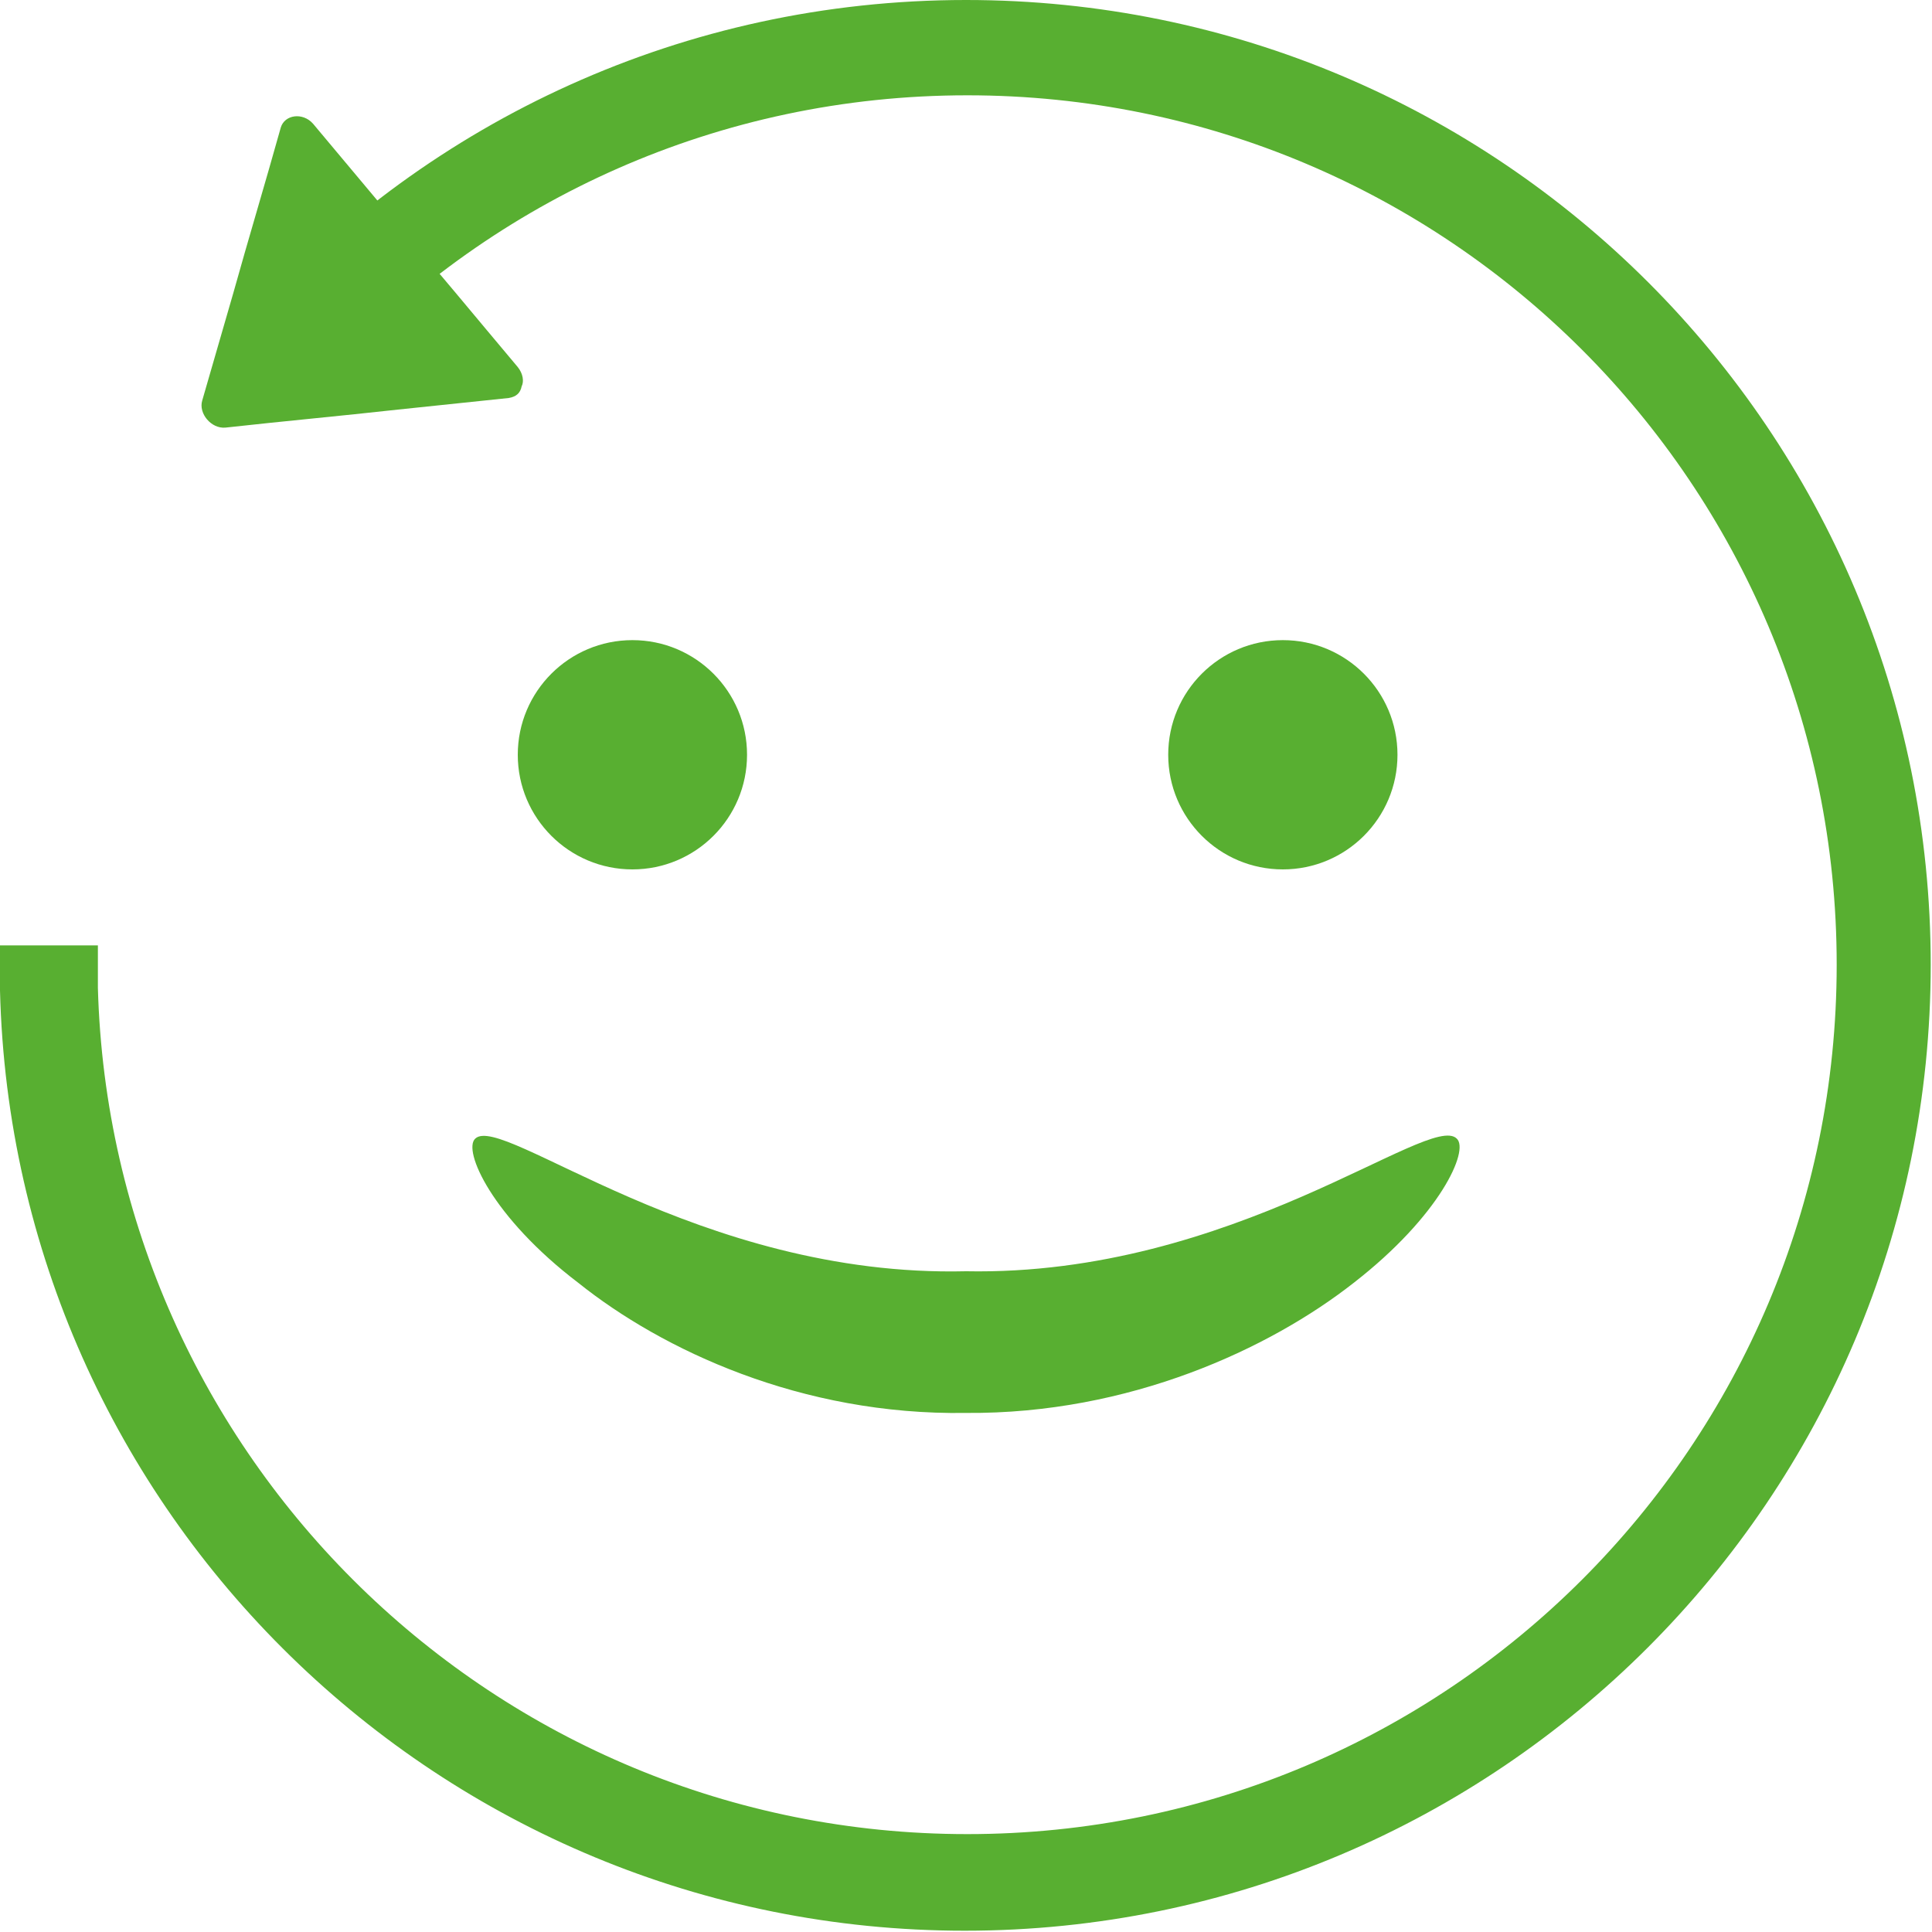
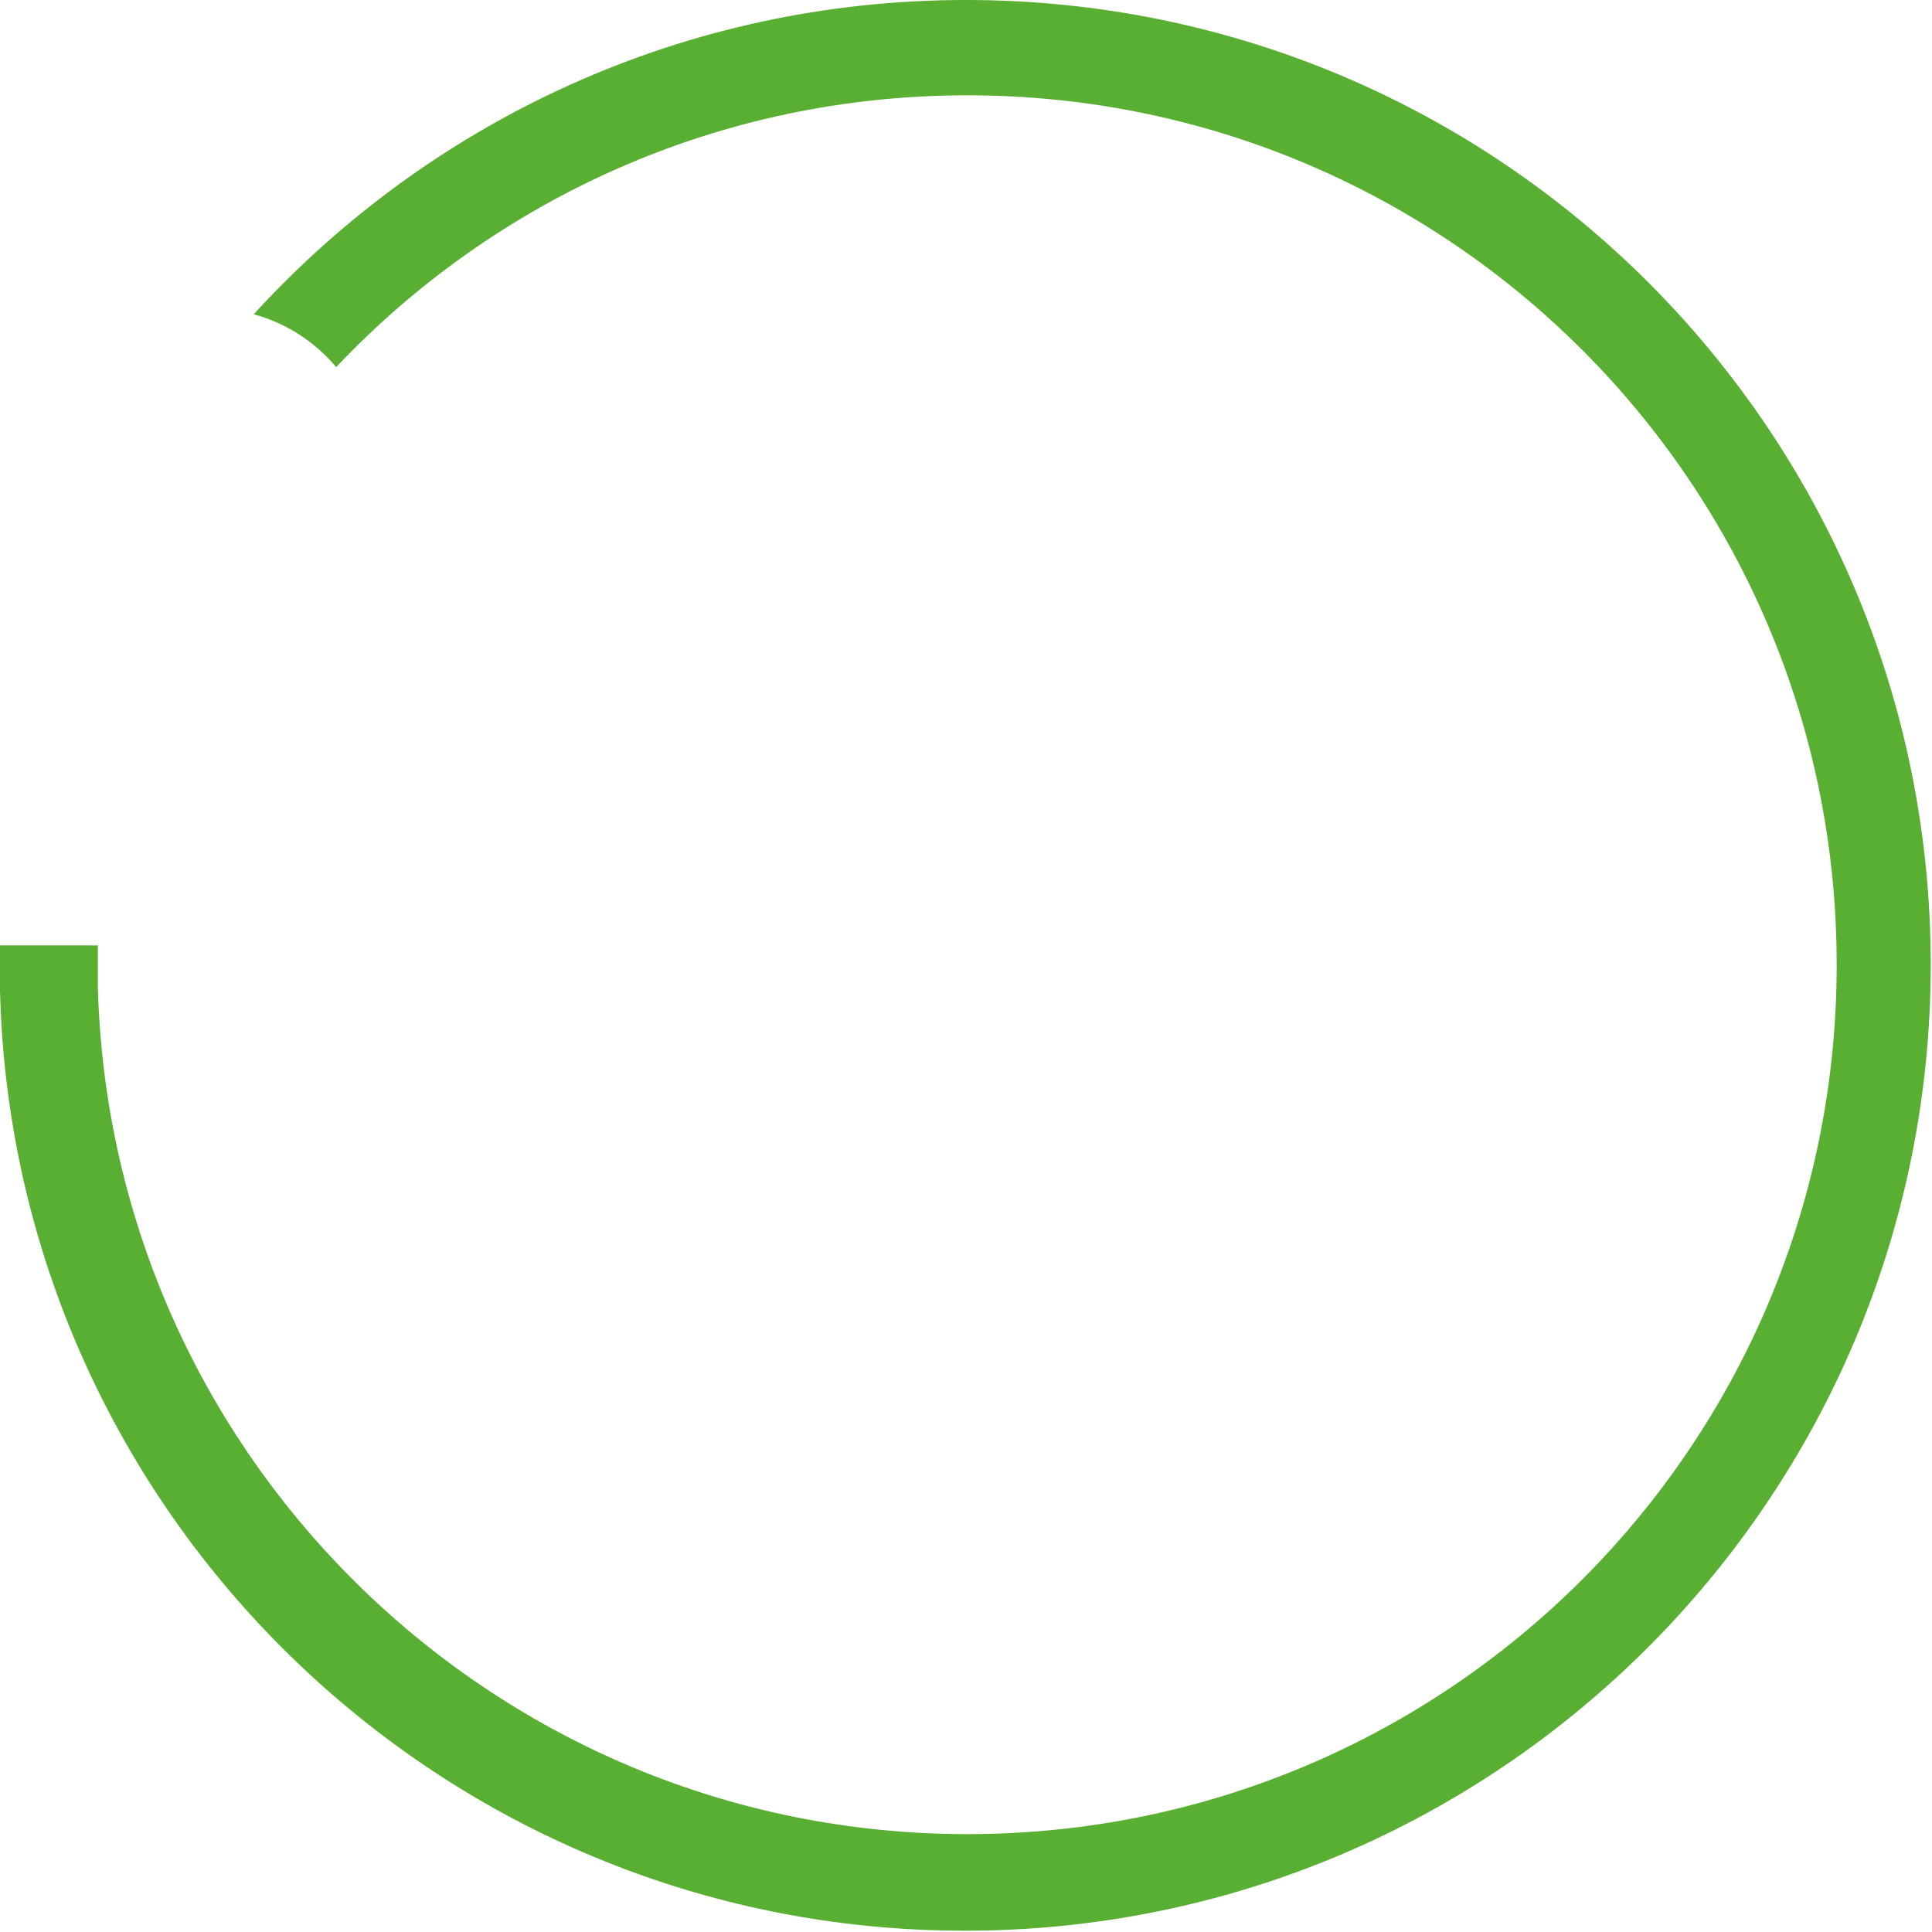
<svg xmlns="http://www.w3.org/2000/svg" version="1.1" id="圖層_1" x="0px" y="0px" viewBox="0 0 150 150" style="enable-background:new 0 0 150 150;" xml:space="preserve">
  <style type="text/css">
	.st0{fill:#58AF31;}
</style>
  <g>
-     <path class="st0" d="M21.8,9.9c-1.2,4.3-2.5,8.6-3.7,12.9c-0.8,2.8-1.6,5.5-2.4,8.3c-0.3,1,0.7,2.2,1.8,2.1   c4.5-0.5,8.9-0.9,13.4-1.4c2.9-0.3,5.7-0.6,8.6-0.9c0.6-0.1,0.9-0.4,1-0.9c0.2-0.4,0.1-1-0.3-1.5c-3.2-3.8-6.4-7.7-9.7-11.5   c-2.1-2.5-4.1-4.9-6.2-7.4C23.5,8.7,22.1,8.9,21.8,9.9z" />
    <path class="st0" d="M75,0C53.1,0,33.4,9.4,19.7,24.4c2.6,0.7,4.8,2.2,6.4,4.1c12.3-13,29.7-21.1,49-21.1   c37.3,0,67.5,30.2,67.5,67.5c0,37.3-30.2,67.5-67.5,67.5c-36.7,0-66.5-29.3-67.5-65.7h0c0-0.1,0-0.3,0-0.4c0-0.8,0-2.1,0-2.9H0   c0,0.8,0,2.1,0,2.9c0,0.2,0,0.4,0,0.6h0c1,40.5,34.2,73,74.9,73c41.4,0,75-33.6,75-75S116.4,0,75,0z" />
-     <circle class="st0" cx="49.1" cy="58.6" r="8.9" />
-     <circle class="st0" cx="99.6" cy="58.6" r="8.9" />
-     <path class="st0" d="M36.9,88.4c2.1-2,17.3,10.8,38.1,10.3c20.8,0.4,36-12.4,38.1-10.3c1,0.9-1.3,6-8,11.2   c-6.5,5.1-17.4,10.2-30.1,10.1c-12.8,0.2-23.6-4.9-30.1-10.1C38.2,94.5,35.9,89.3,36.9,88.4z" />
  </g>
</svg>